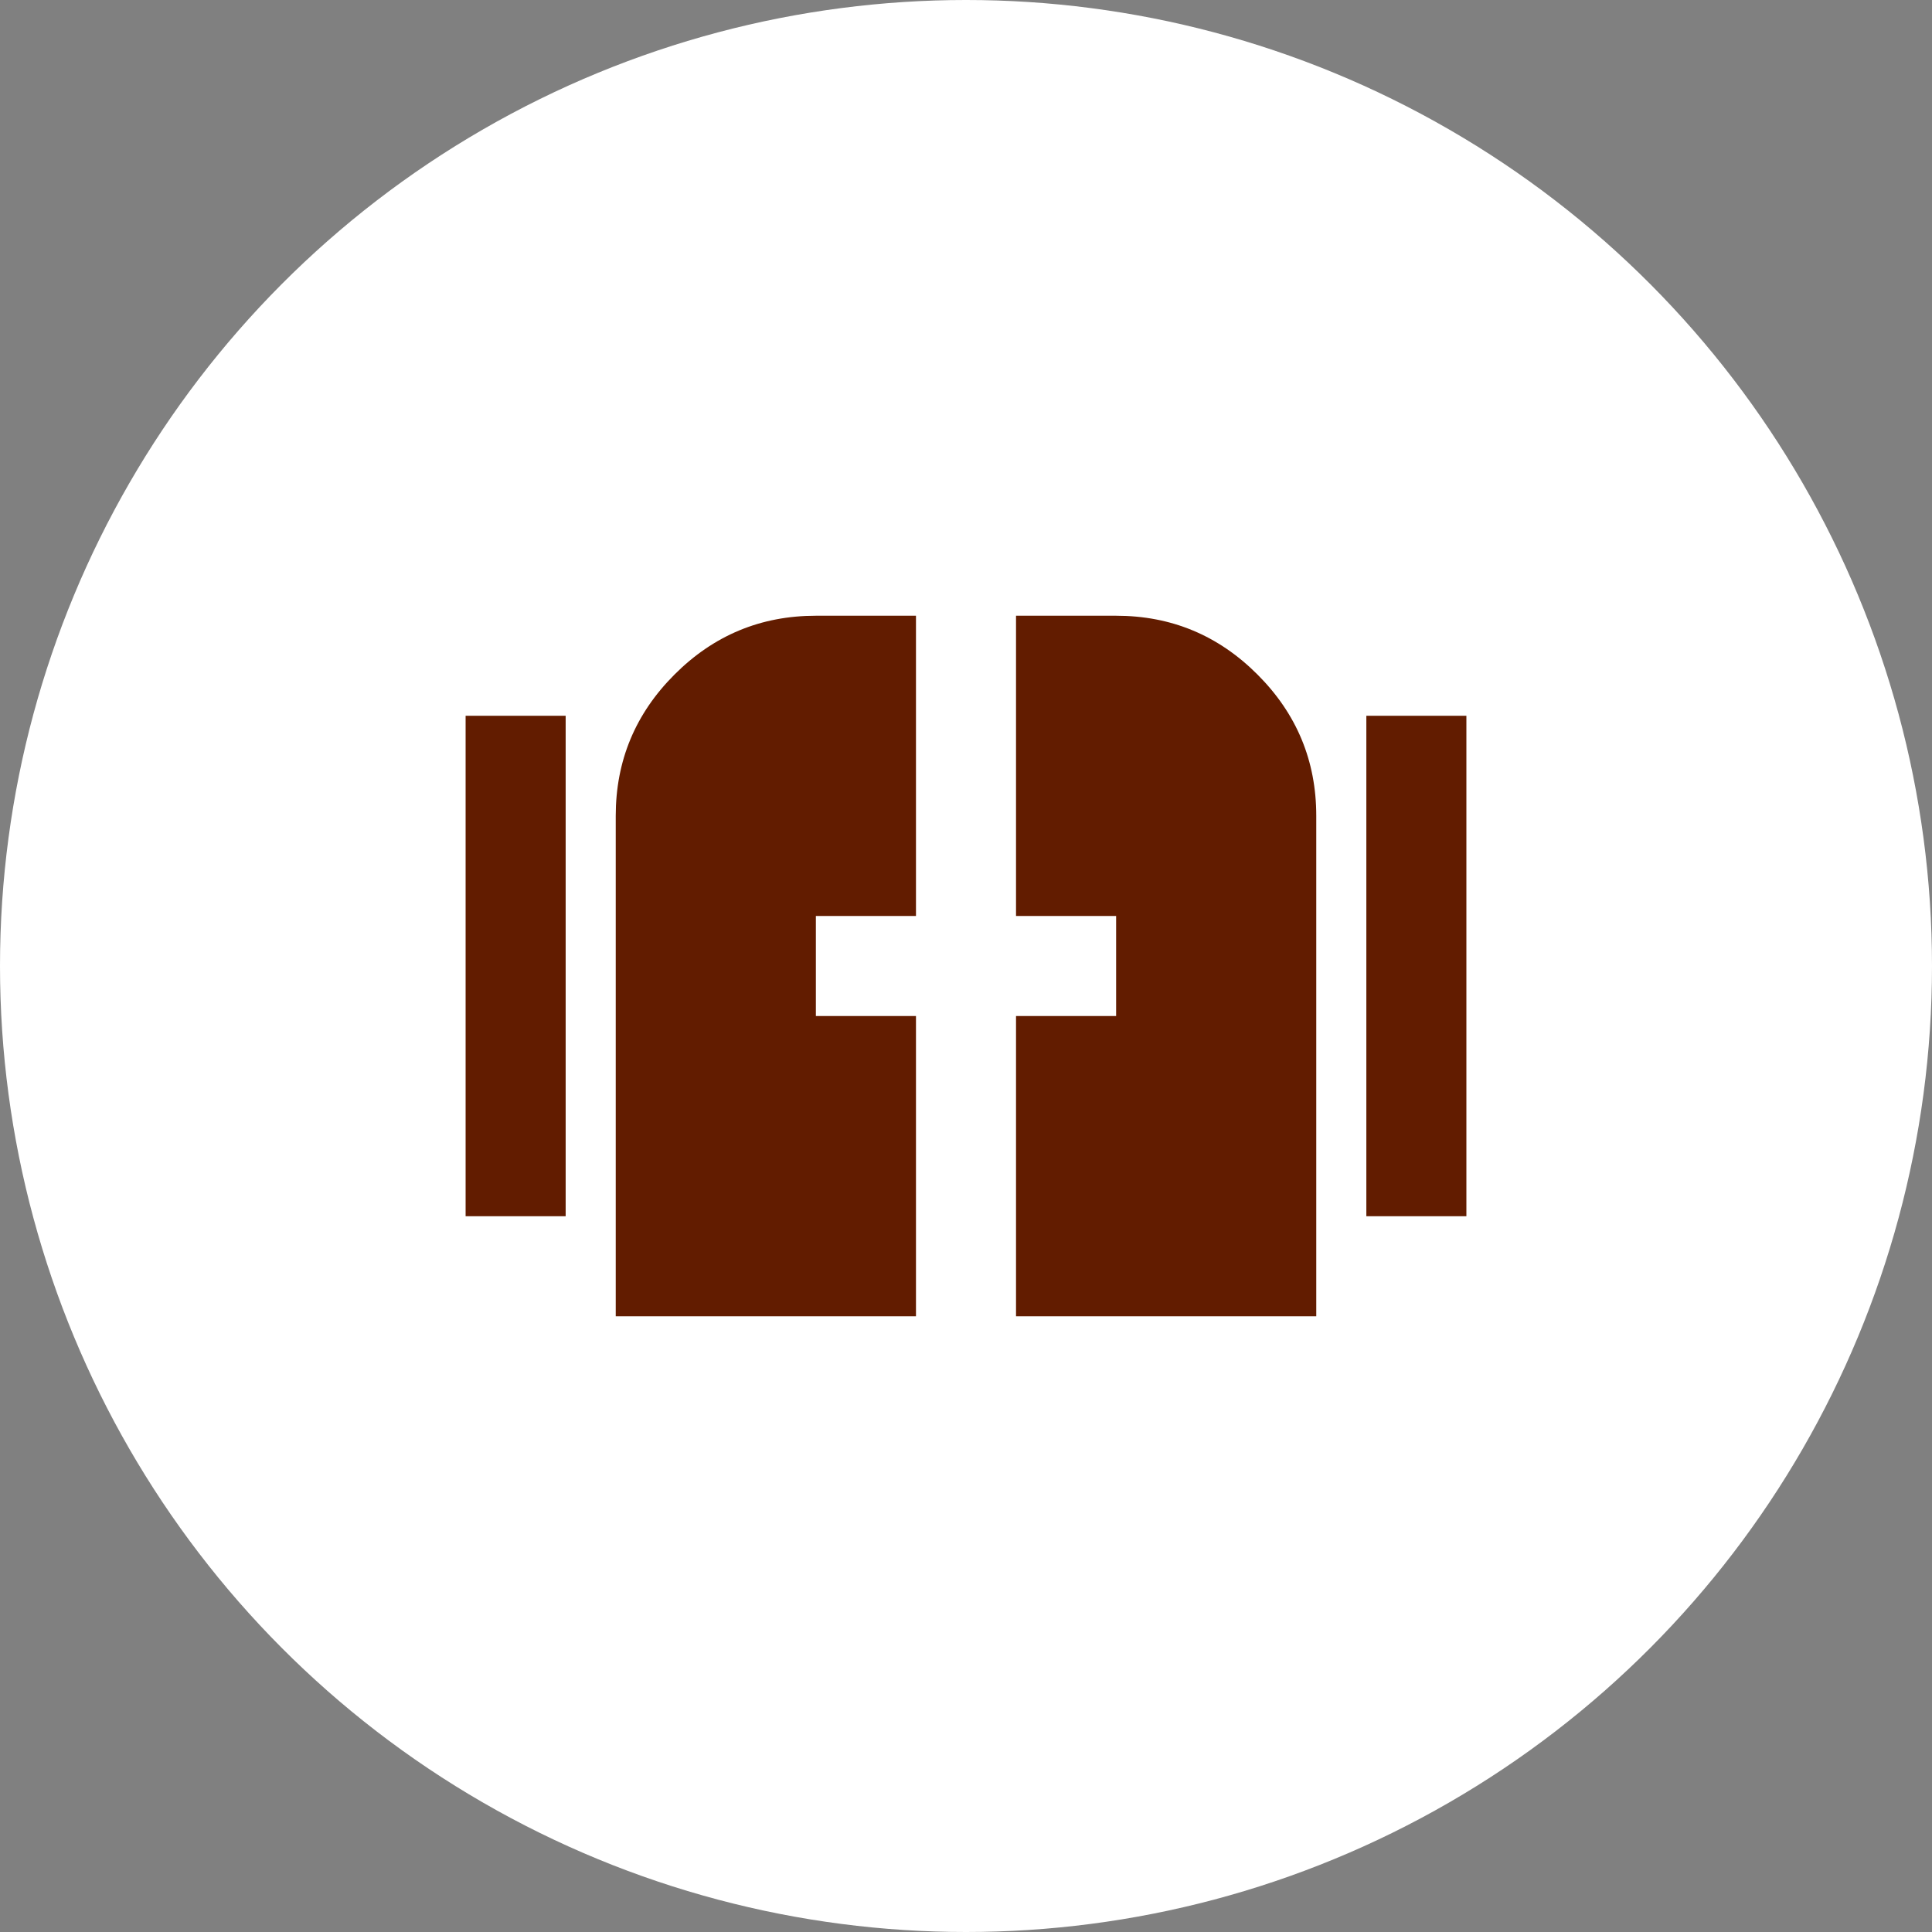
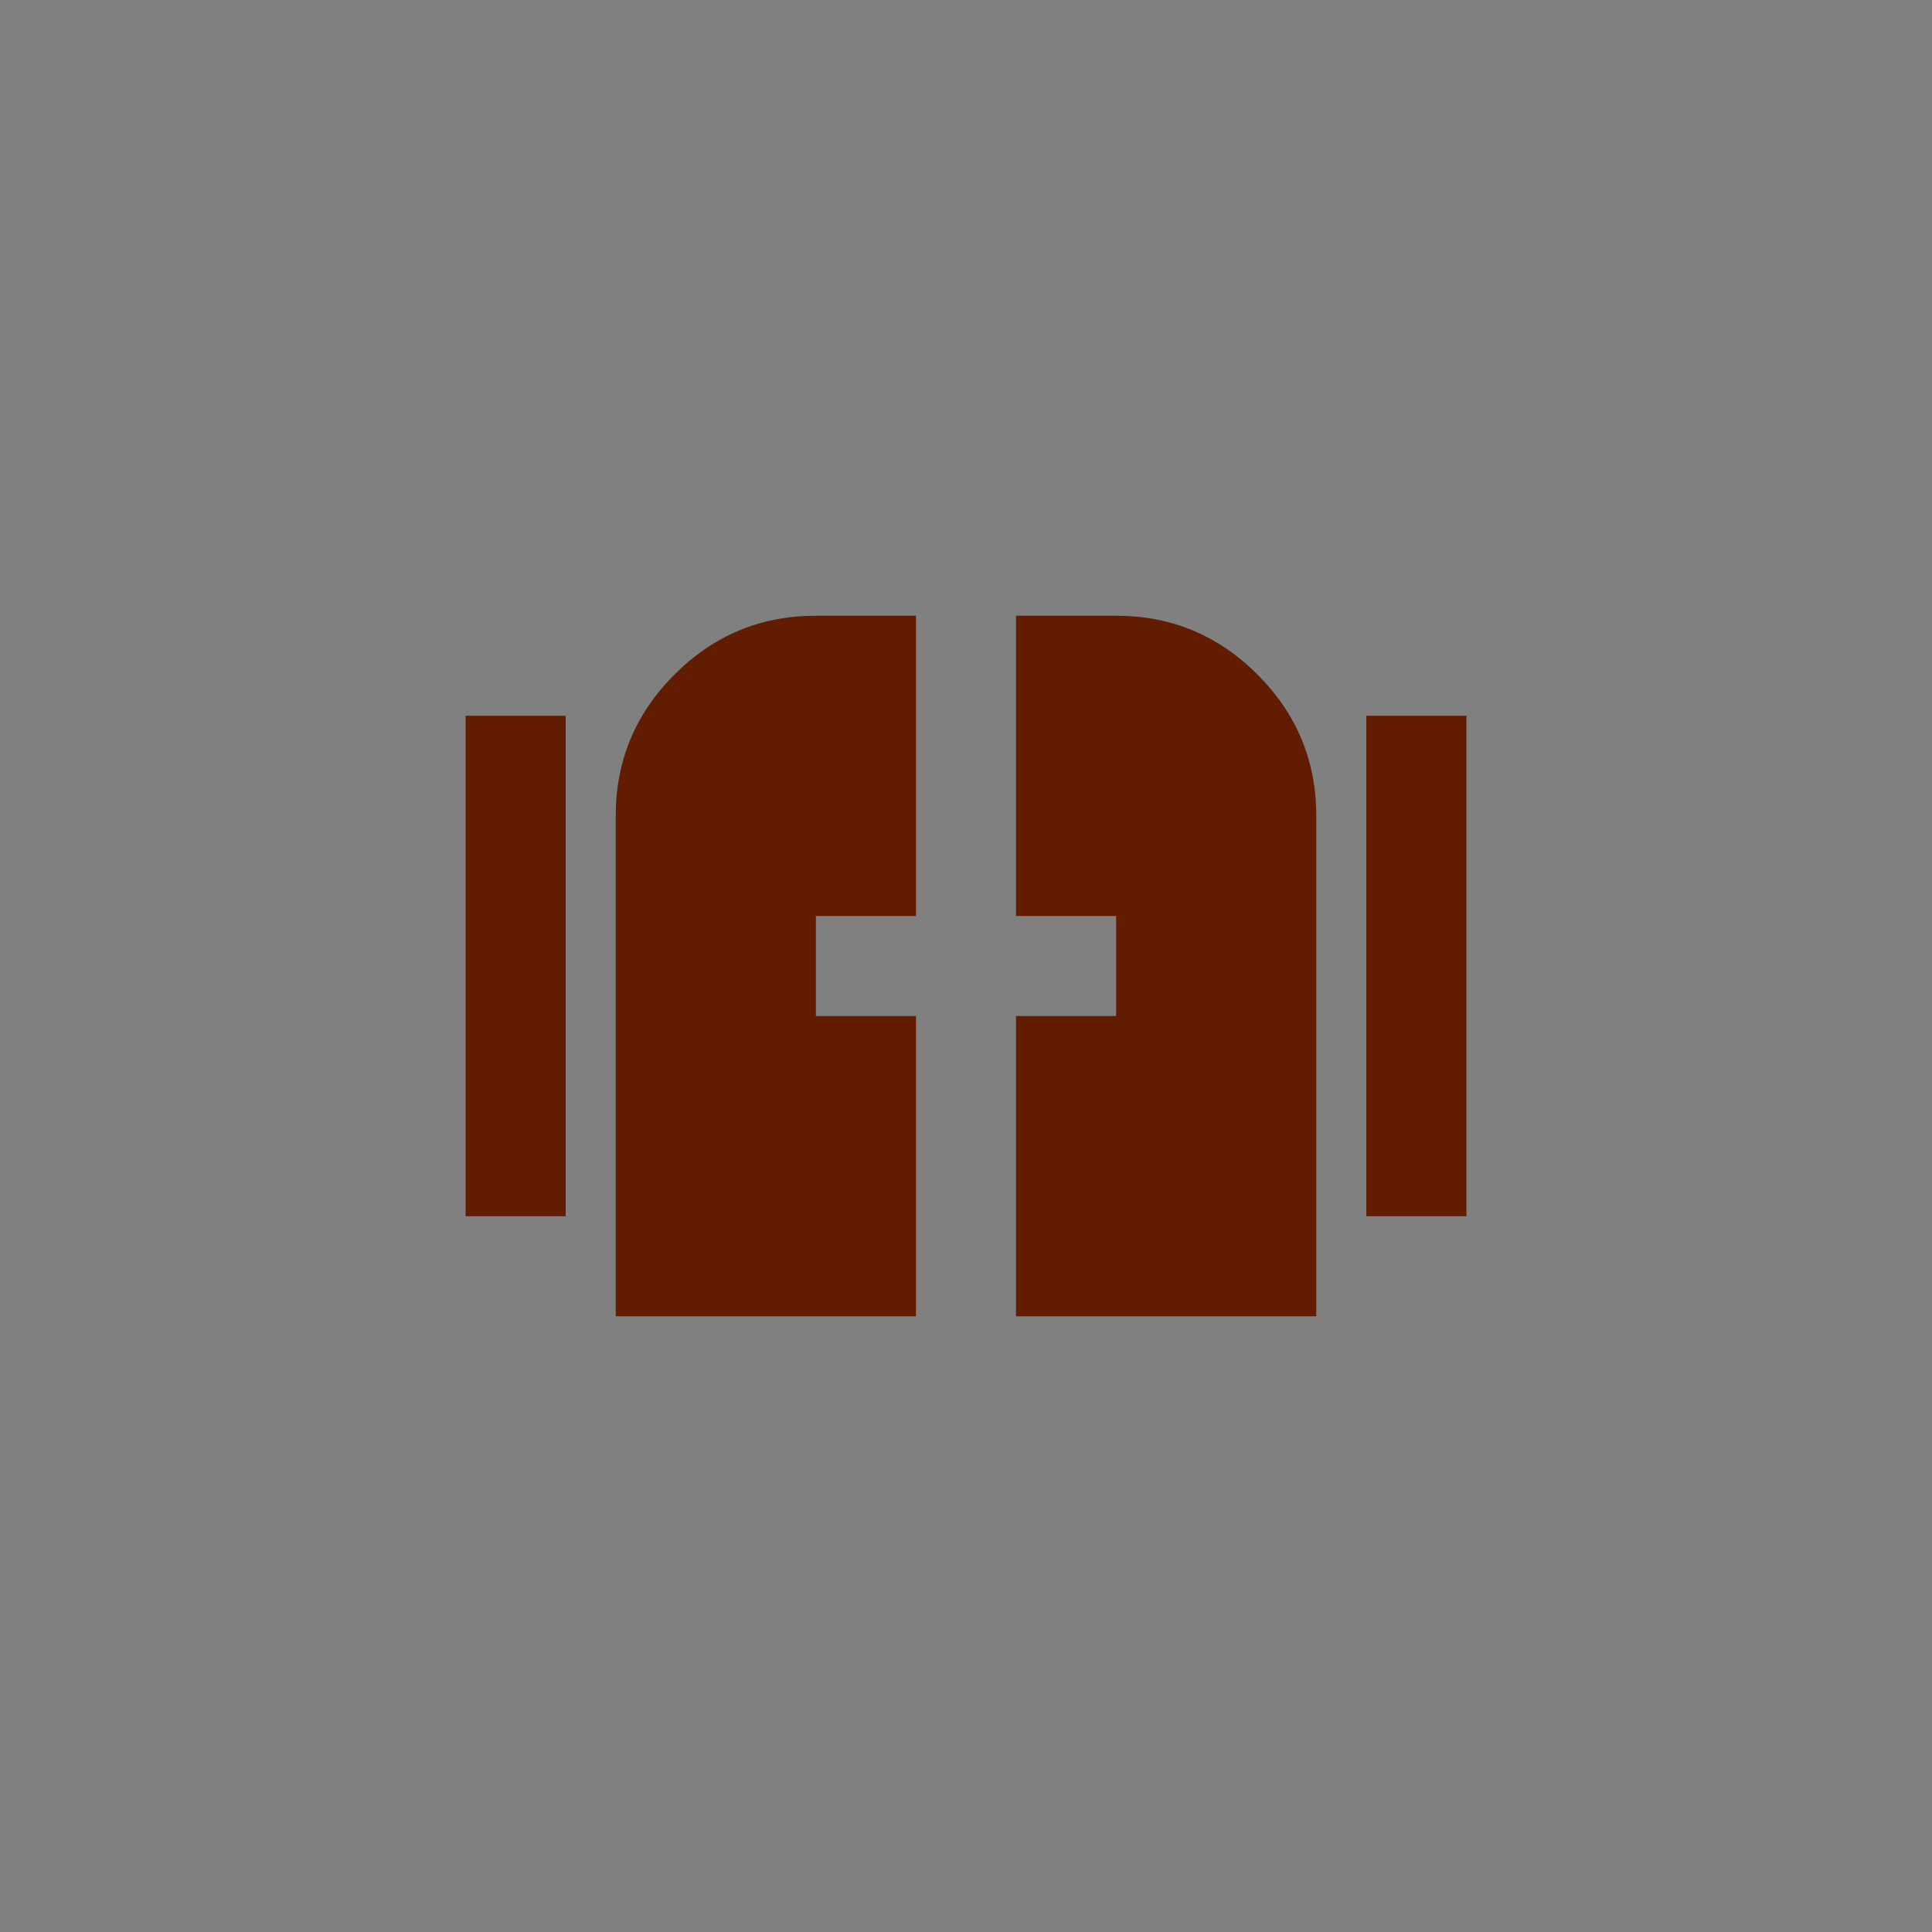
<svg xmlns="http://www.w3.org/2000/svg" width="37" height="37" viewBox="0 0 37 37" fill="none">
  <rect x="0" y="0" width="37" height="37" fill="#808080" stroke="none" />
-   <circle cx="18.5" cy="18.5" r="18.5" fill="white" />
  <path d="M11.792 25.208V15.625C11.792 14.571 12.167 13.668 12.918 12.918C13.668 12.167 14.571 11.792 15.625 11.792H17.542V17.542H15.625V19.458H17.542V25.208H11.792ZM19.458 25.208V19.458H21.375V17.542H19.458V11.792H21.375C22.429 11.792 23.332 12.167 24.082 12.918C24.833 13.668 25.208 14.571 25.208 15.625V25.208H19.458ZM8.917 23.292V13.708H10.833V23.292H8.917ZM26.167 23.292V13.708H28.083V23.292H26.167Z" fill="#621C00" />
</svg>